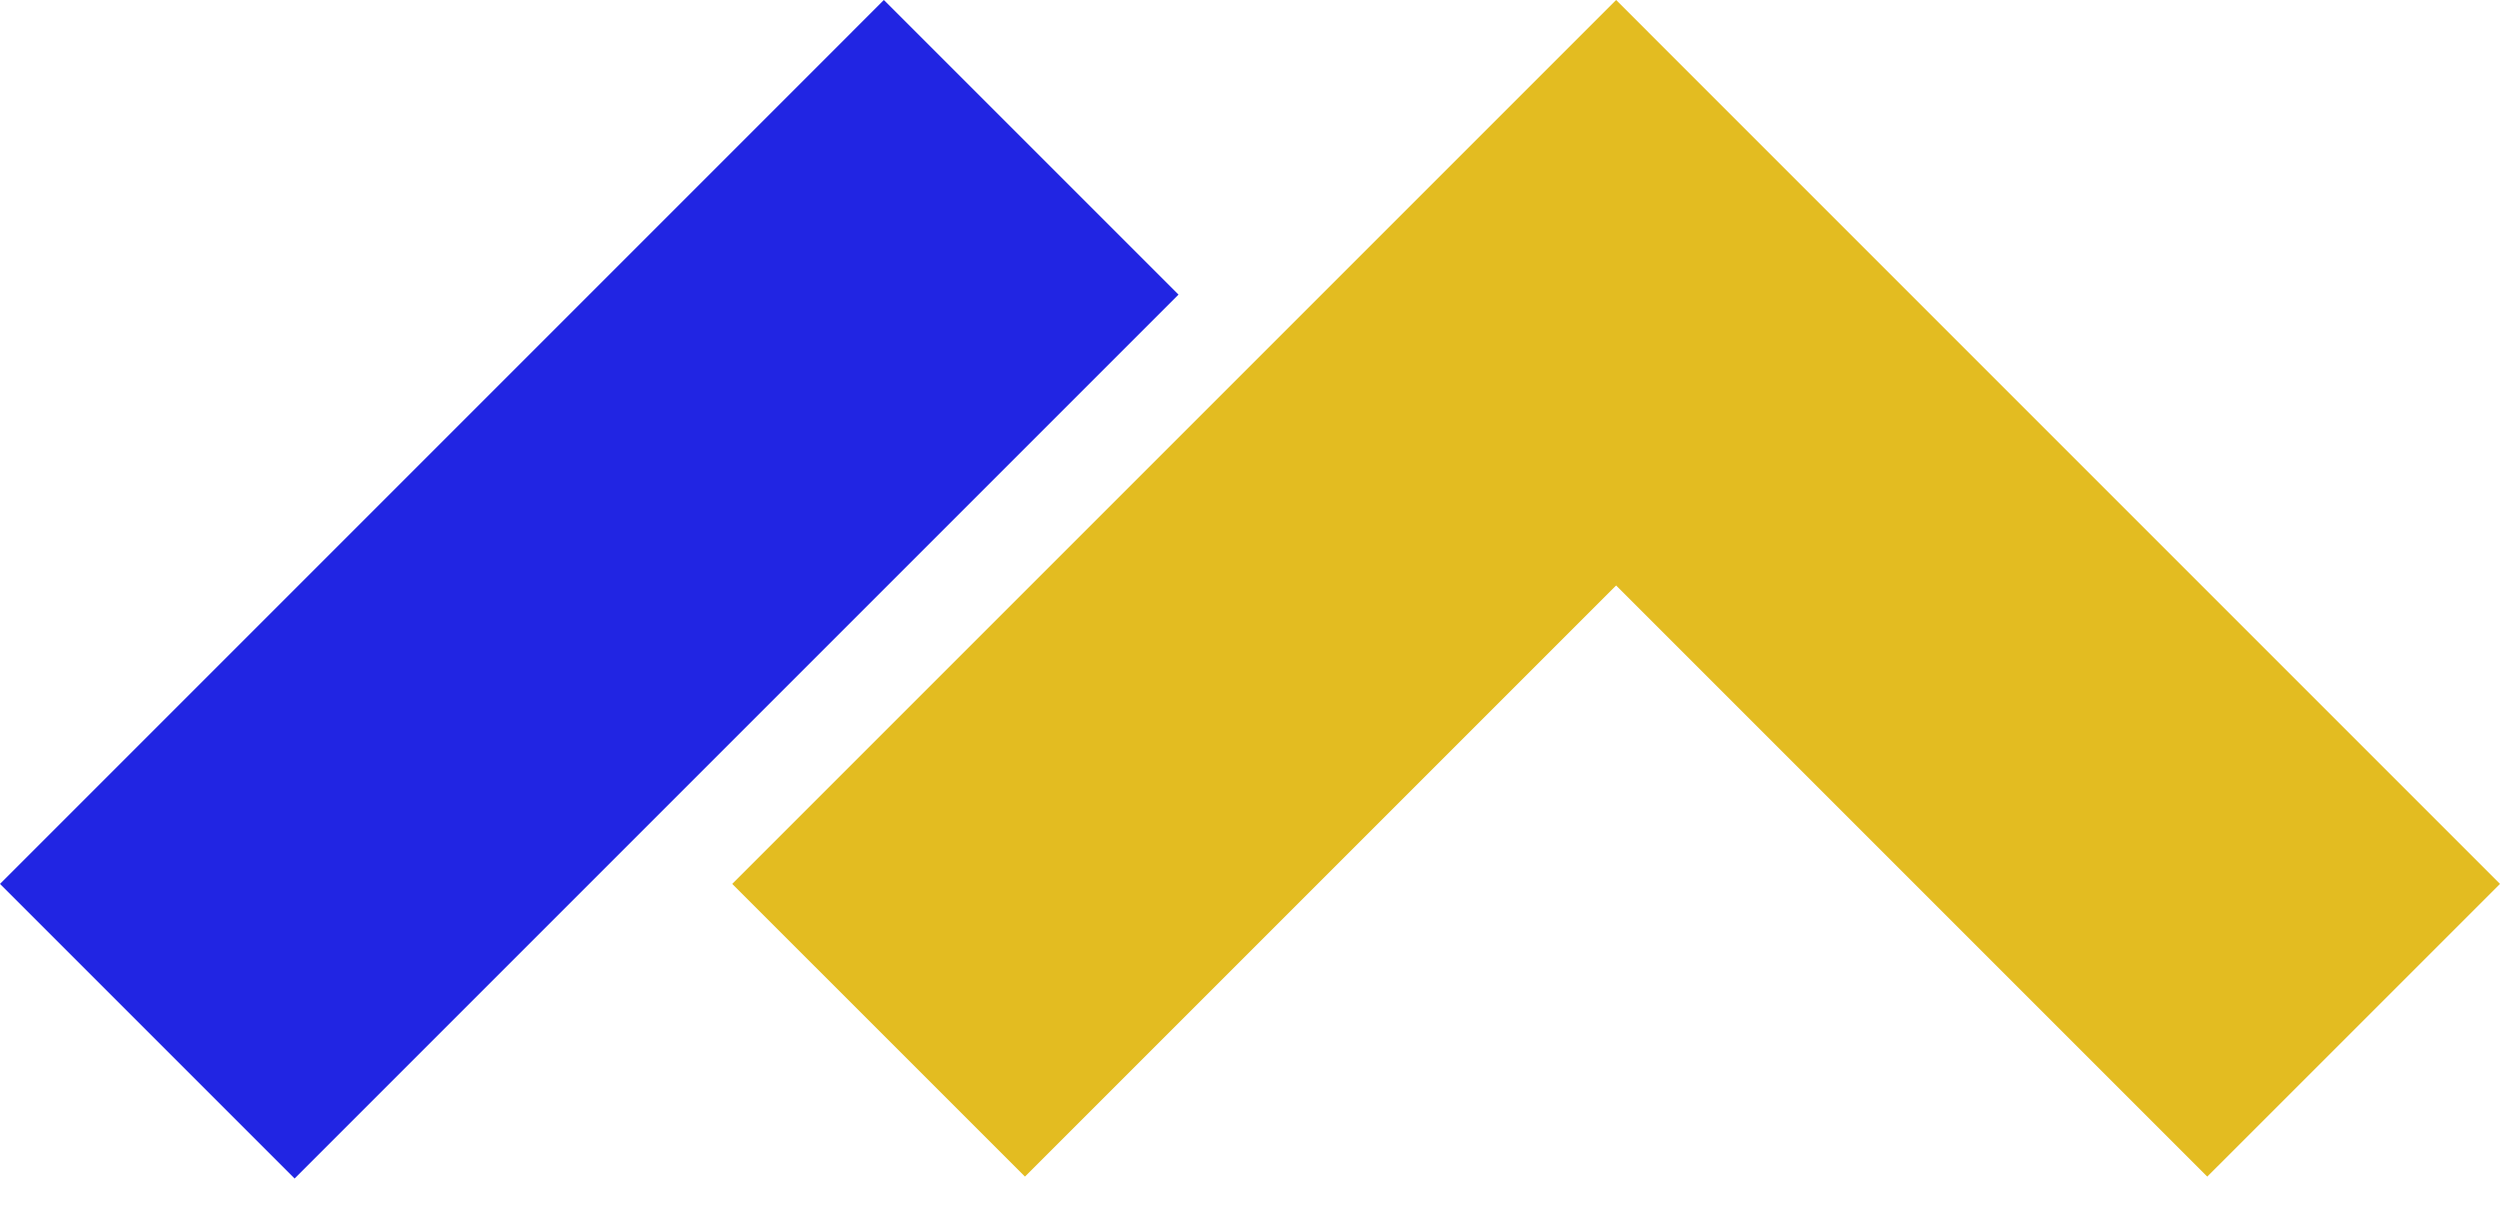
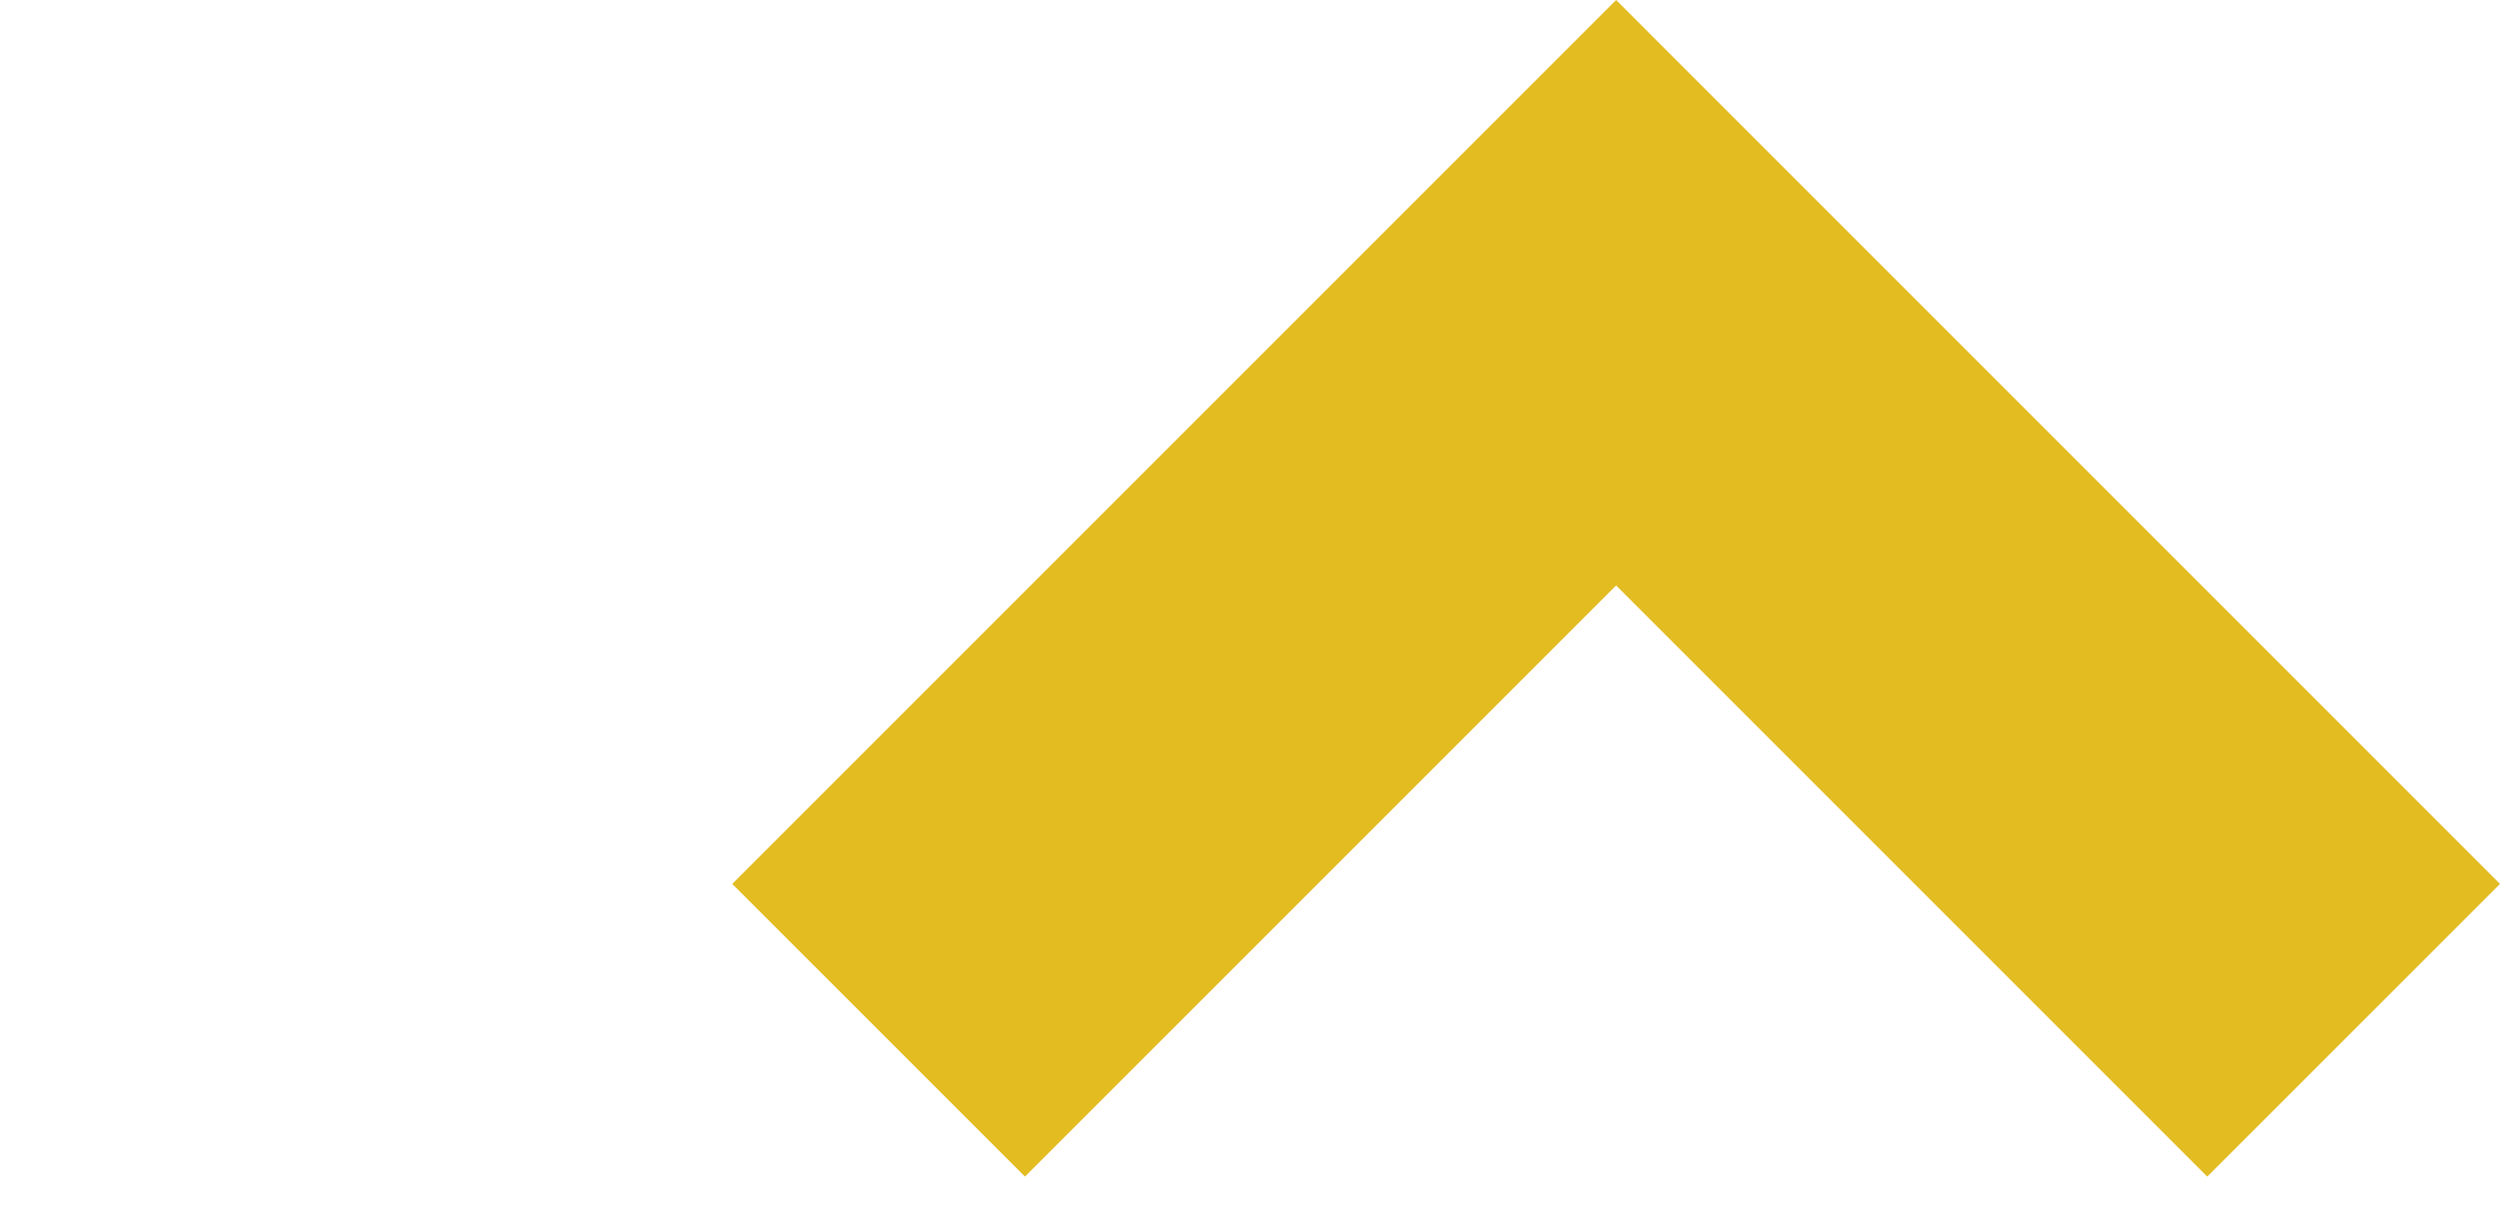
<svg xmlns="http://www.w3.org/2000/svg" width="64" height="31" viewBox="0 0 64 31" fill="none">
-   <path d="M30.17 7.542L22.627 0L0 22.628L7.542 30.17L30.17 7.542Z" fill="#2125E3" />
  <path d="M41.373 0L64 22.628L56.506 30.121L41.373 14.988L26.239 30.121L18.745 22.628L41.373 0Z" fill="#E3BC21" />
</svg>